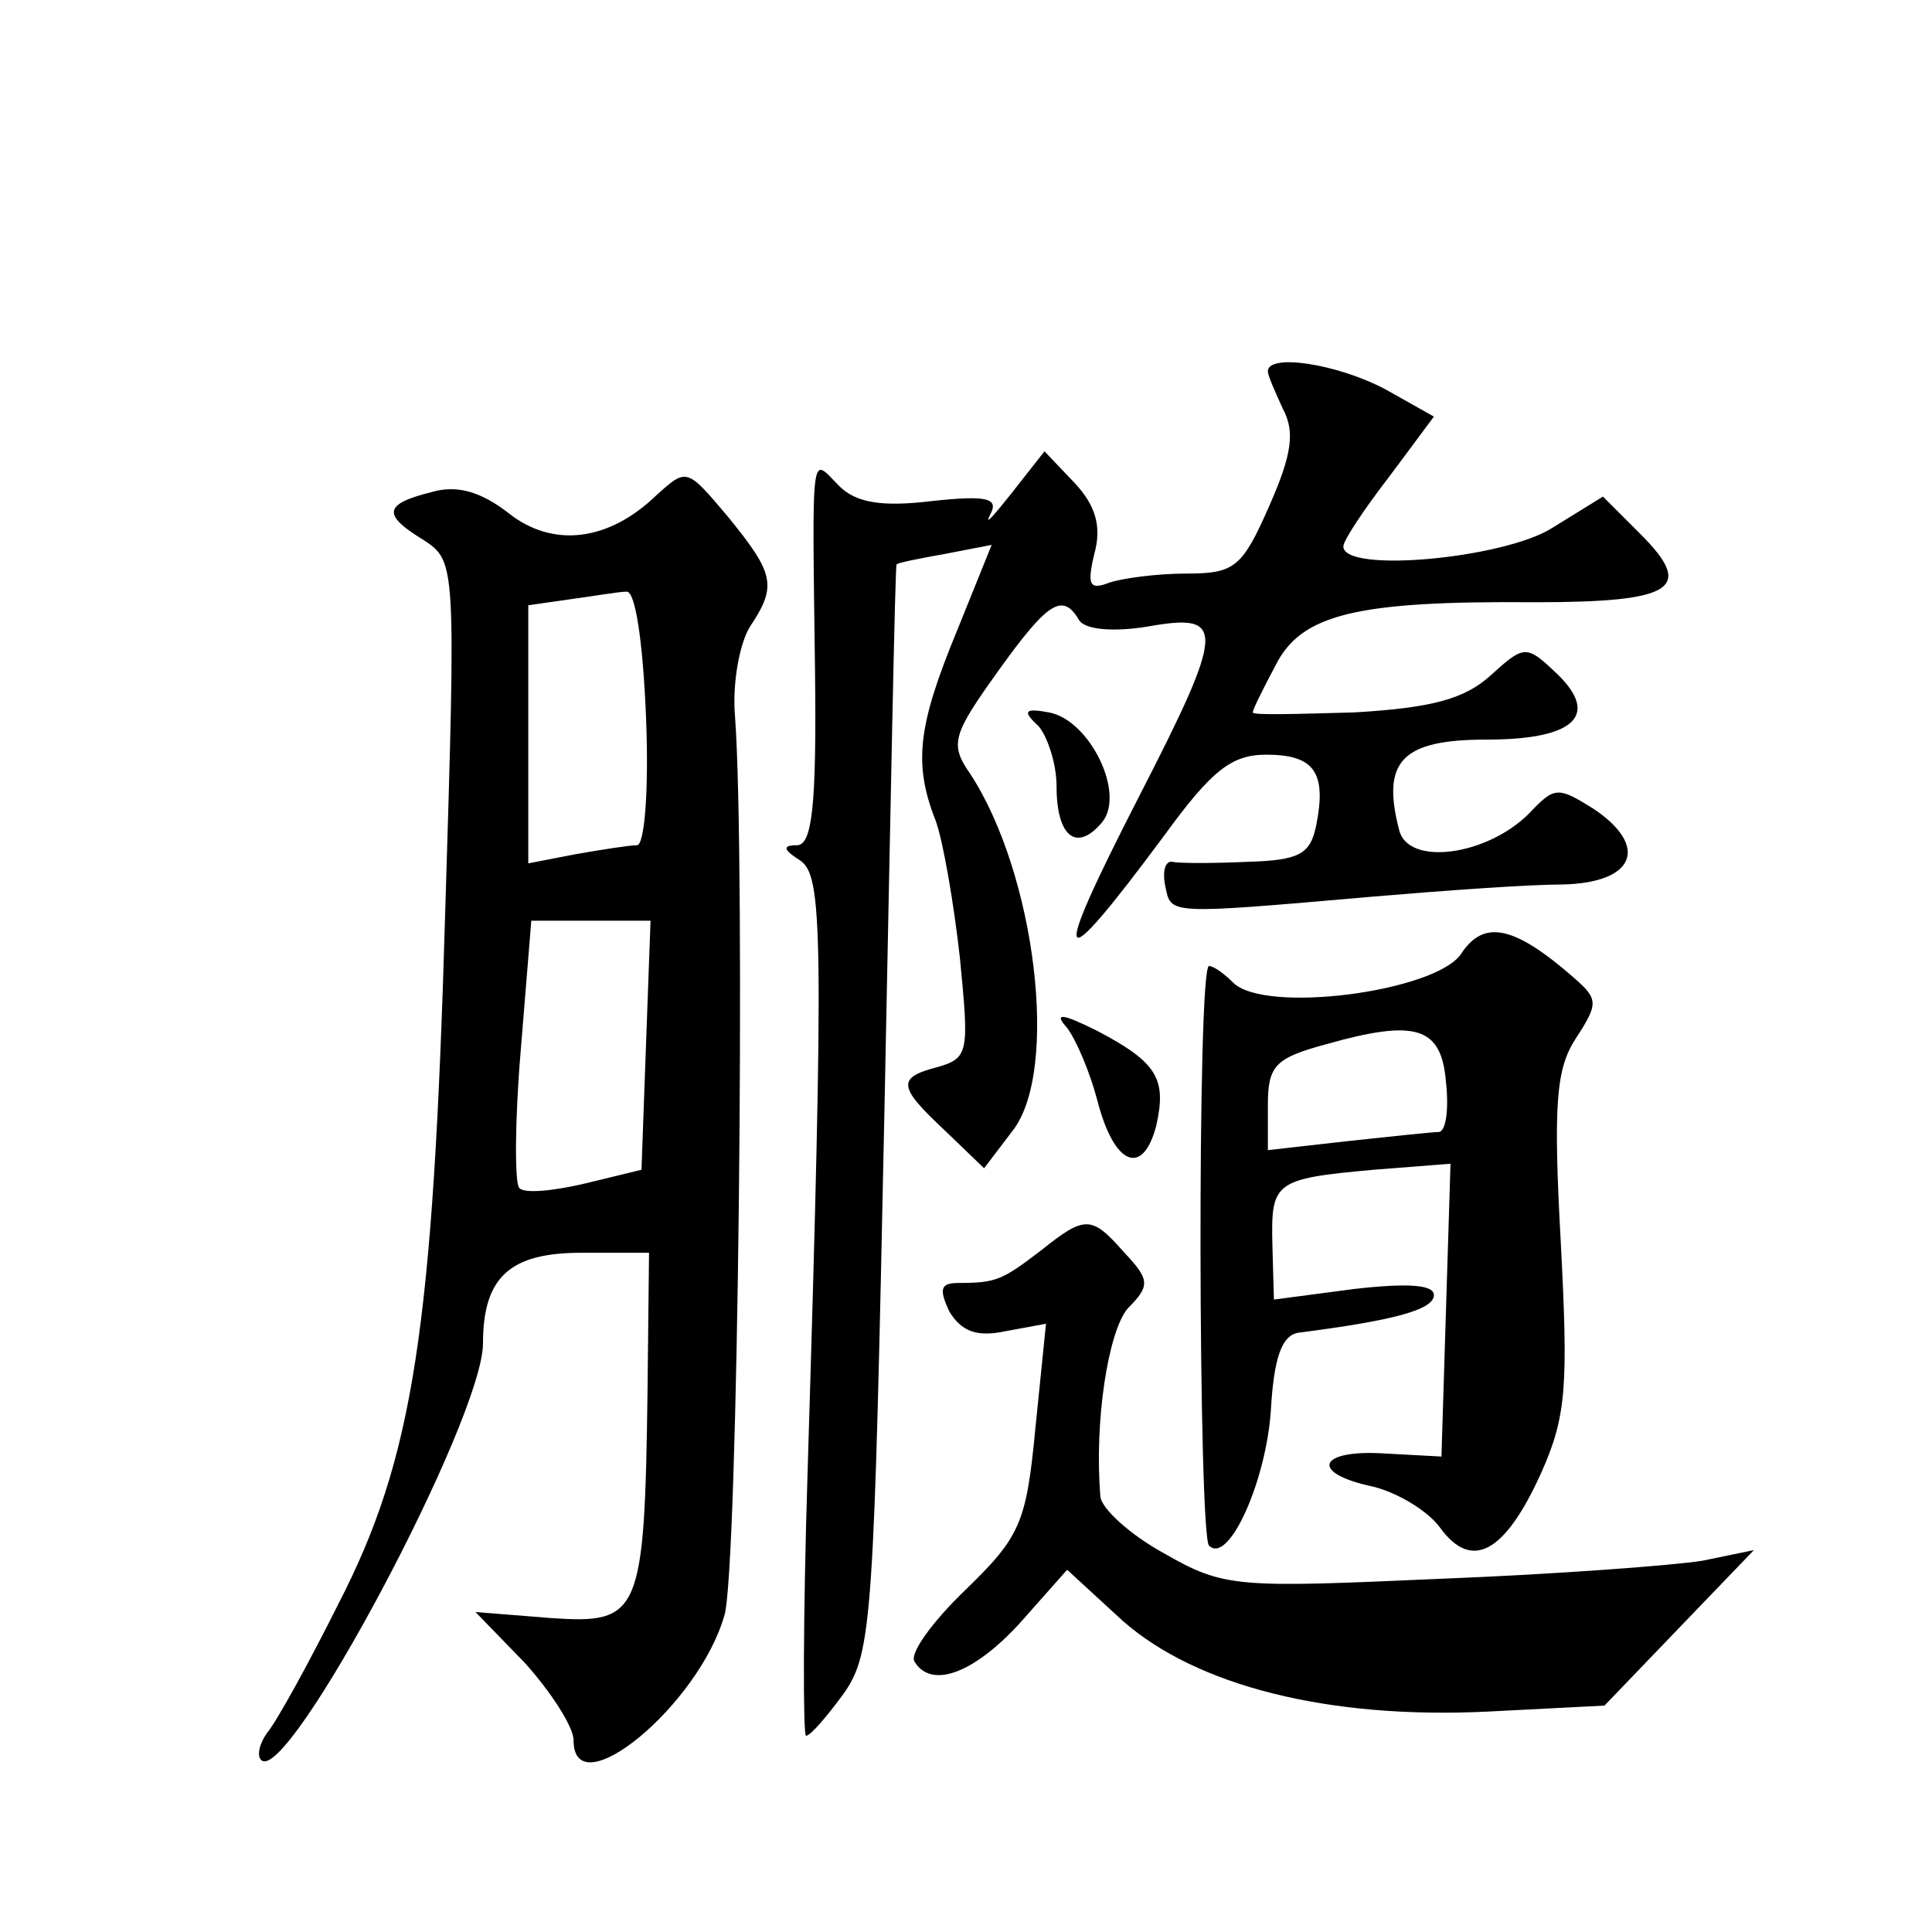
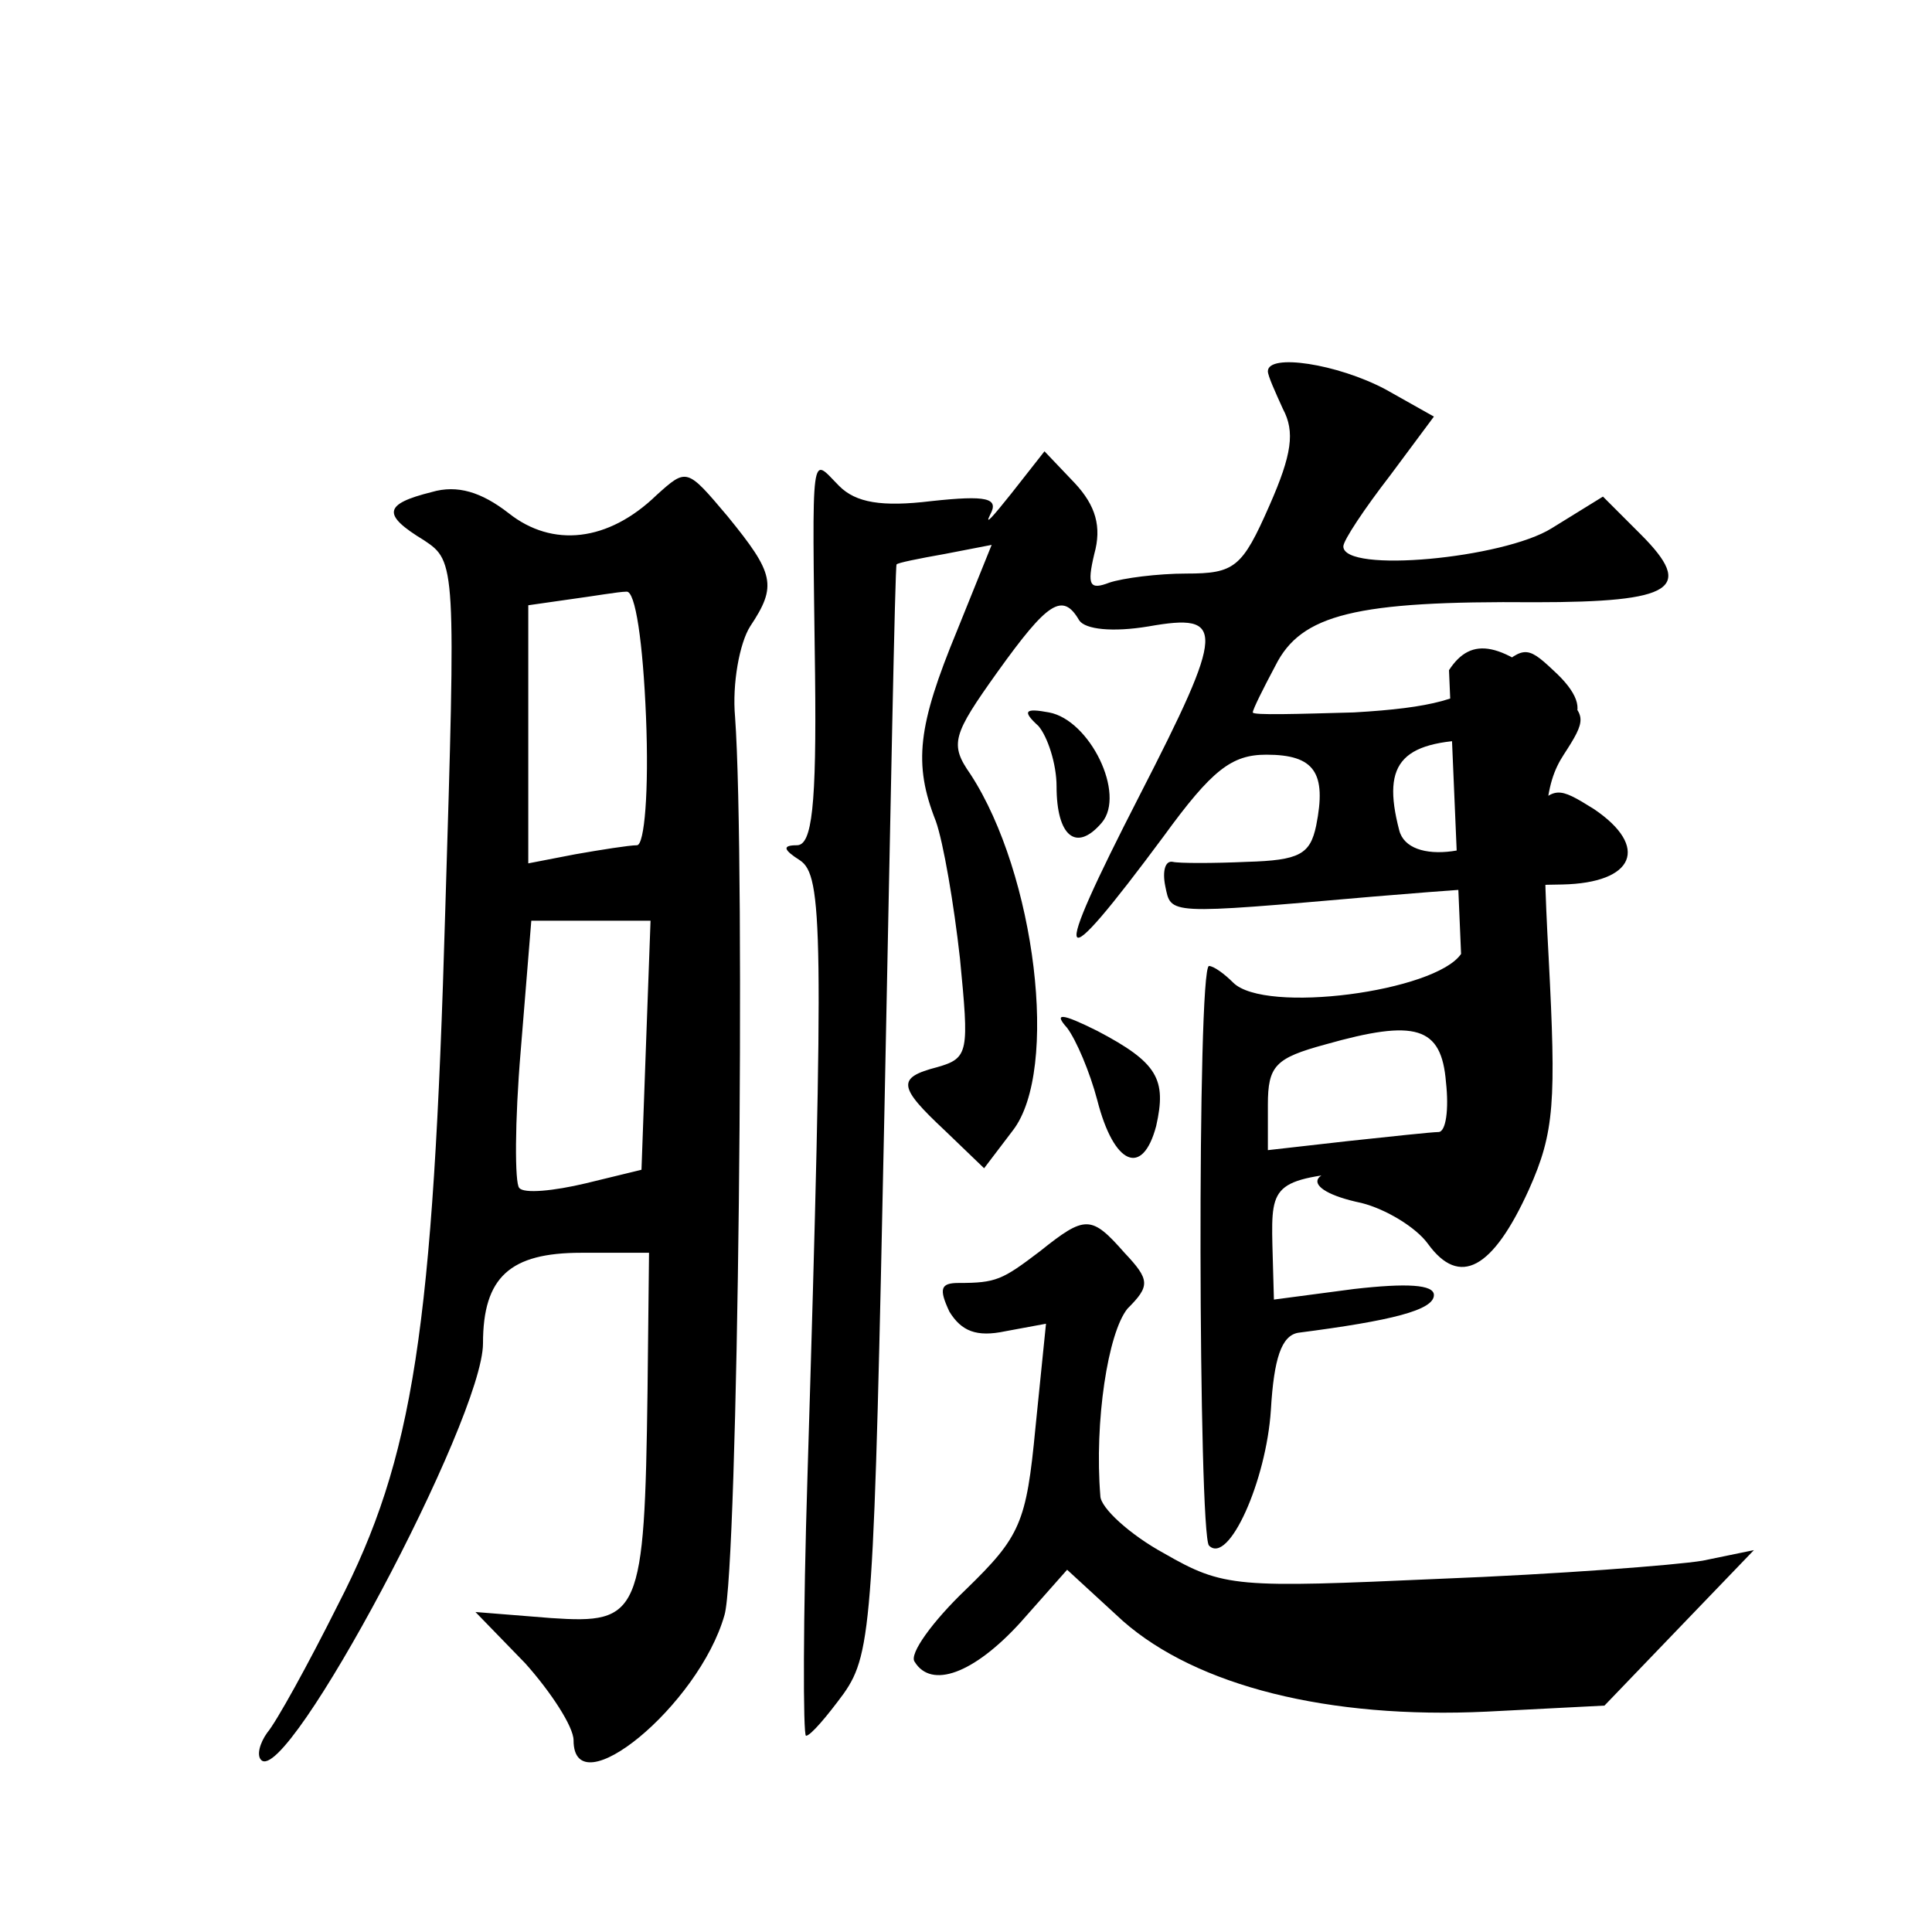
<svg xmlns="http://www.w3.org/2000/svg" version="1.0" width="128pt" height="128pt" viewBox="0 0 128 128" preserveAspectRatio="xMidYMid meet">
  <g transform="translate(0,128) scale(0.1,-0.1)" fill="#0" stroke="none">
-     <path d="M840 1034 c0 -3 5 -14 10 -25 8 -15 6 -30 -9 -64 -18 -41 -23 -45 -55 -45 -19 0 -42 -3 -51 -6 -13 -5 -15 -2 -10 19 5 18 1 32 -13 47 l-20 21 -22 -28 c-12 -15 -18 -22 -14 -14 6 11 -2 13 -39 9 -33 -4 -50 -1 -61 10 -19 19 -18 30 -16 -125 1 -87 -2 -113 -12 -113 -10 0 -9 -3 2 -10 15 -10 16 -45 5 -407 -3 -95 -3 -173 -1 -173 3 0 14 13 25 28 19 27 20 50 27 388 4 197 7 359 8 360 0 1 15 4 32 7 l31 6 -23 -57 c-26 -63 -29 -88 -14 -126 5 -14 12 -55 16 -91 6 -62 6 -66 -15 -72 -27 -7 -26 -13 5 -42 l26 -25 19 25 c31 40 15 170 -28 236 -14 20 -12 26 18 68 33 46 43 53 54 34 4 -6 22 -8 46 -4 51 9 51 -1 -6 -112 -60 -117 -56 -124 16 -27 32 44 45 54 68 54 32 0 40 -12 33 -47 -4 -19 -11 -23 -46 -24 -22 -1 -45 -1 -49 0 -5 1 -7 -6 -5 -16 4 -19 0 -19 138 -7 47 4 103 8 125 8 48 1 58 25 21 50 -24 15 -26 15 -43 -3 -28 -28 -80 -35 -86 -11 -12 46 2 60 58 60 60 0 76 17 44 46 -18 17 -20 16 -42 -4 -17 -15 -38 -21 -90 -24 -37 -1 -67 -2 -67 0 0 2 7 16 15 31 17 34 53 43 172 42 92 0 106 9 70 45 l-25 25 -34 -21 c-32 -20 -138 -30 -138 -12 0 4 14 25 31 47 l29 39 -32 18 c-32 17 -78 24 -78 12z M435 952 c-32 -31 -69 -35 -98 -12 -18 14 -34 19 -51 14 -32 -8 -33 -15 -5 -32 21 -14 21 -16 14 -245 -8 -278 -21 -363 -71 -460 -20 -40 -41 -78 -47 -85 -5 -7 -7 -15 -4 -18 17 -18 147 226 147 276 0 44 18 60 65 60 l45 0 -1 -92 c-2 -148 -5 -154 -64 -150 l-50 4 33 -34 c17 -19 32 -42 32 -51 0 -45 83 23 100 83 9 30 14 499 7 595 -2 22 3 49 10 60 18 27 16 35 -15 73 -27 32 -27 32 -47 14z m-7 -147 c2 -49 -1 -85 -6 -85 -5 0 -24 -3 -41 -6 l-31 -6 0 85 0 86 28 4 c15 2 32 5 37 5 6 1 11 -34 13 -83z m0 -217 l-3 -83 -37 -9 c-21 -5 -41 -7 -44 -3 -3 3 -3 44 1 91 l7 86 40 0 39 0 -3 -82z M688 799 c6 -7 12 -25 12 -40 0 -33 13 -44 30 -24 16 19 -8 68 -35 73 -16 3 -18 1 -7 -9z M968 648 c-17 -25 -130 -40 -151 -19 -6 6 -13 11 -16 11 -8 0 -7 -377 0 -384 13 -13 38 43 41 90 2 34 7 49 18 51 62 8 90 15 90 25 0 7 -18 8 -53 4 l-53 -7 -1 36 c-1 42 1 44 67 50 l51 4 -3 -97 -3 -97 -37 2 c-45 3 -51 -13 -8 -22 16 -4 36 -16 44 -27 21 -29 43 -17 67 36 17 38 18 58 13 154 -5 91 -3 114 10 134 15 23 15 26 -1 40 -40 35 -60 39 -75 16z m-10 -85 c2 -18 0 -33 -5 -33 -4 0 -32 -3 -60 -6 l-53 -6 0 30 c0 26 5 31 38 40 60 17 77 12 80 -25z M707 599 c6 -8 15 -29 20 -48 11 -43 30 -51 39 -17 7 31 1 42 -39 63 -24 12 -29 12 -20 2z M689 451 c-25 -19 -29 -21 -54 -21 -12 0 -13 -4 -6 -19 8 -13 18 -17 37 -13 l27 5 -7 -69 c-6 -63 -10 -72 -46 -107 -22 -21 -38 -43 -34 -48 11 -18 39 -8 70 26 l31 35 37 -34 c49 -43 136 -65 241 -60 l78 4 49 51 50 52 -34 -7 c-18 -3 -97 -9 -174 -12 -135 -6 -143 -6 -183 17 -22 12 -42 30 -42 38 -4 49 5 108 18 124 15 15 15 19 -2 37 -22 25 -26 25 -56 1z" />
+     <path d="M840 1034 c0 -3 5 -14 10 -25 8 -15 6 -30 -9 -64 -18 -41 -23 -45 -55 -45 -19 0 -42 -3 -51 -6 -13 -5 -15 -2 -10 19 5 18 1 32 -13 47 l-20 21 -22 -28 c-12 -15 -18 -22 -14 -14 6 11 -2 13 -39 9 -33 -4 -50 -1 -61 10 -19 19 -18 30 -16 -125 1 -87 -2 -113 -12 -113 -10 0 -9 -3 2 -10 15 -10 16 -45 5 -407 -3 -95 -3 -173 -1 -173 3 0 14 13 25 28 19 27 20 50 27 388 4 197 7 359 8 360 0 1 15 4 32 7 l31 6 -23 -57 c-26 -63 -29 -88 -14 -126 5 -14 12 -55 16 -91 6 -62 6 -66 -15 -72 -27 -7 -26 -13 5 -42 l26 -25 19 25 c31 40 15 170 -28 236 -14 20 -12 26 18 68 33 46 43 53 54 34 4 -6 22 -8 46 -4 51 9 51 -1 -6 -112 -60 -117 -56 -124 16 -27 32 44 45 54 68 54 32 0 40 -12 33 -47 -4 -19 -11 -23 -46 -24 -22 -1 -45 -1 -49 0 -5 1 -7 -6 -5 -16 4 -19 0 -19 138 -7 47 4 103 8 125 8 48 1 58 25 21 50 -24 15 -26 15 -43 -3 -28 -28 -80 -35 -86 -11 -12 46 2 60 58 60 60 0 76 17 44 46 -18 17 -20 16 -42 -4 -17 -15 -38 -21 -90 -24 -37 -1 -67 -2 -67 0 0 2 7 16 15 31 17 34 53 43 172 42 92 0 106 9 70 45 l-25 25 -34 -21 c-32 -20 -138 -30 -138 -12 0 4 14 25 31 47 l29 39 -32 18 c-32 17 -78 24 -78 12z M435 952 c-32 -31 -69 -35 -98 -12 -18 14 -34 19 -51 14 -32 -8 -33 -15 -5 -32 21 -14 21 -16 14 -245 -8 -278 -21 -363 -71 -460 -20 -40 -41 -78 -47 -85 -5 -7 -7 -15 -4 -18 17 -18 147 226 147 276 0 44 18 60 65 60 l45 0 -1 -92 c-2 -148 -5 -154 -64 -150 l-50 4 33 -34 c17 -19 32 -42 32 -51 0 -45 83 23 100 83 9 30 14 499 7 595 -2 22 3 49 10 60 18 27 16 35 -15 73 -27 32 -27 32 -47 14z m-7 -147 c2 -49 -1 -85 -6 -85 -5 0 -24 -3 -41 -6 l-31 -6 0 85 0 86 28 4 c15 2 32 5 37 5 6 1 11 -34 13 -83z m0 -217 l-3 -83 -37 -9 c-21 -5 -41 -7 -44 -3 -3 3 -3 44 1 91 l7 86 40 0 39 0 -3 -82z M688 799 c6 -7 12 -25 12 -40 0 -33 13 -44 30 -24 16 19 -8 68 -35 73 -16 3 -18 1 -7 -9z M968 648 c-17 -25 -130 -40 -151 -19 -6 6 -13 11 -16 11 -8 0 -7 -377 0 -384 13 -13 38 43 41 90 2 34 7 49 18 51 62 8 90 15 90 25 0 7 -18 8 -53 4 l-53 -7 -1 36 c-1 42 1 44 67 50 c-45 3 -51 -13 -8 -22 16 -4 36 -16 44 -27 21 -29 43 -17 67 36 17 38 18 58 13 154 -5 91 -3 114 10 134 15 23 15 26 -1 40 -40 35 -60 39 -75 16z m-10 -85 c2 -18 0 -33 -5 -33 -4 0 -32 -3 -60 -6 l-53 -6 0 30 c0 26 5 31 38 40 60 17 77 12 80 -25z M707 599 c6 -8 15 -29 20 -48 11 -43 30 -51 39 -17 7 31 1 42 -39 63 -24 12 -29 12 -20 2z M689 451 c-25 -19 -29 -21 -54 -21 -12 0 -13 -4 -6 -19 8 -13 18 -17 37 -13 l27 5 -7 -69 c-6 -63 -10 -72 -46 -107 -22 -21 -38 -43 -34 -48 11 -18 39 -8 70 26 l31 35 37 -34 c49 -43 136 -65 241 -60 l78 4 49 51 50 52 -34 -7 c-18 -3 -97 -9 -174 -12 -135 -6 -143 -6 -183 17 -22 12 -42 30 -42 38 -4 49 5 108 18 124 15 15 15 19 -2 37 -22 25 -26 25 -56 1z" />
  </g>
</svg>